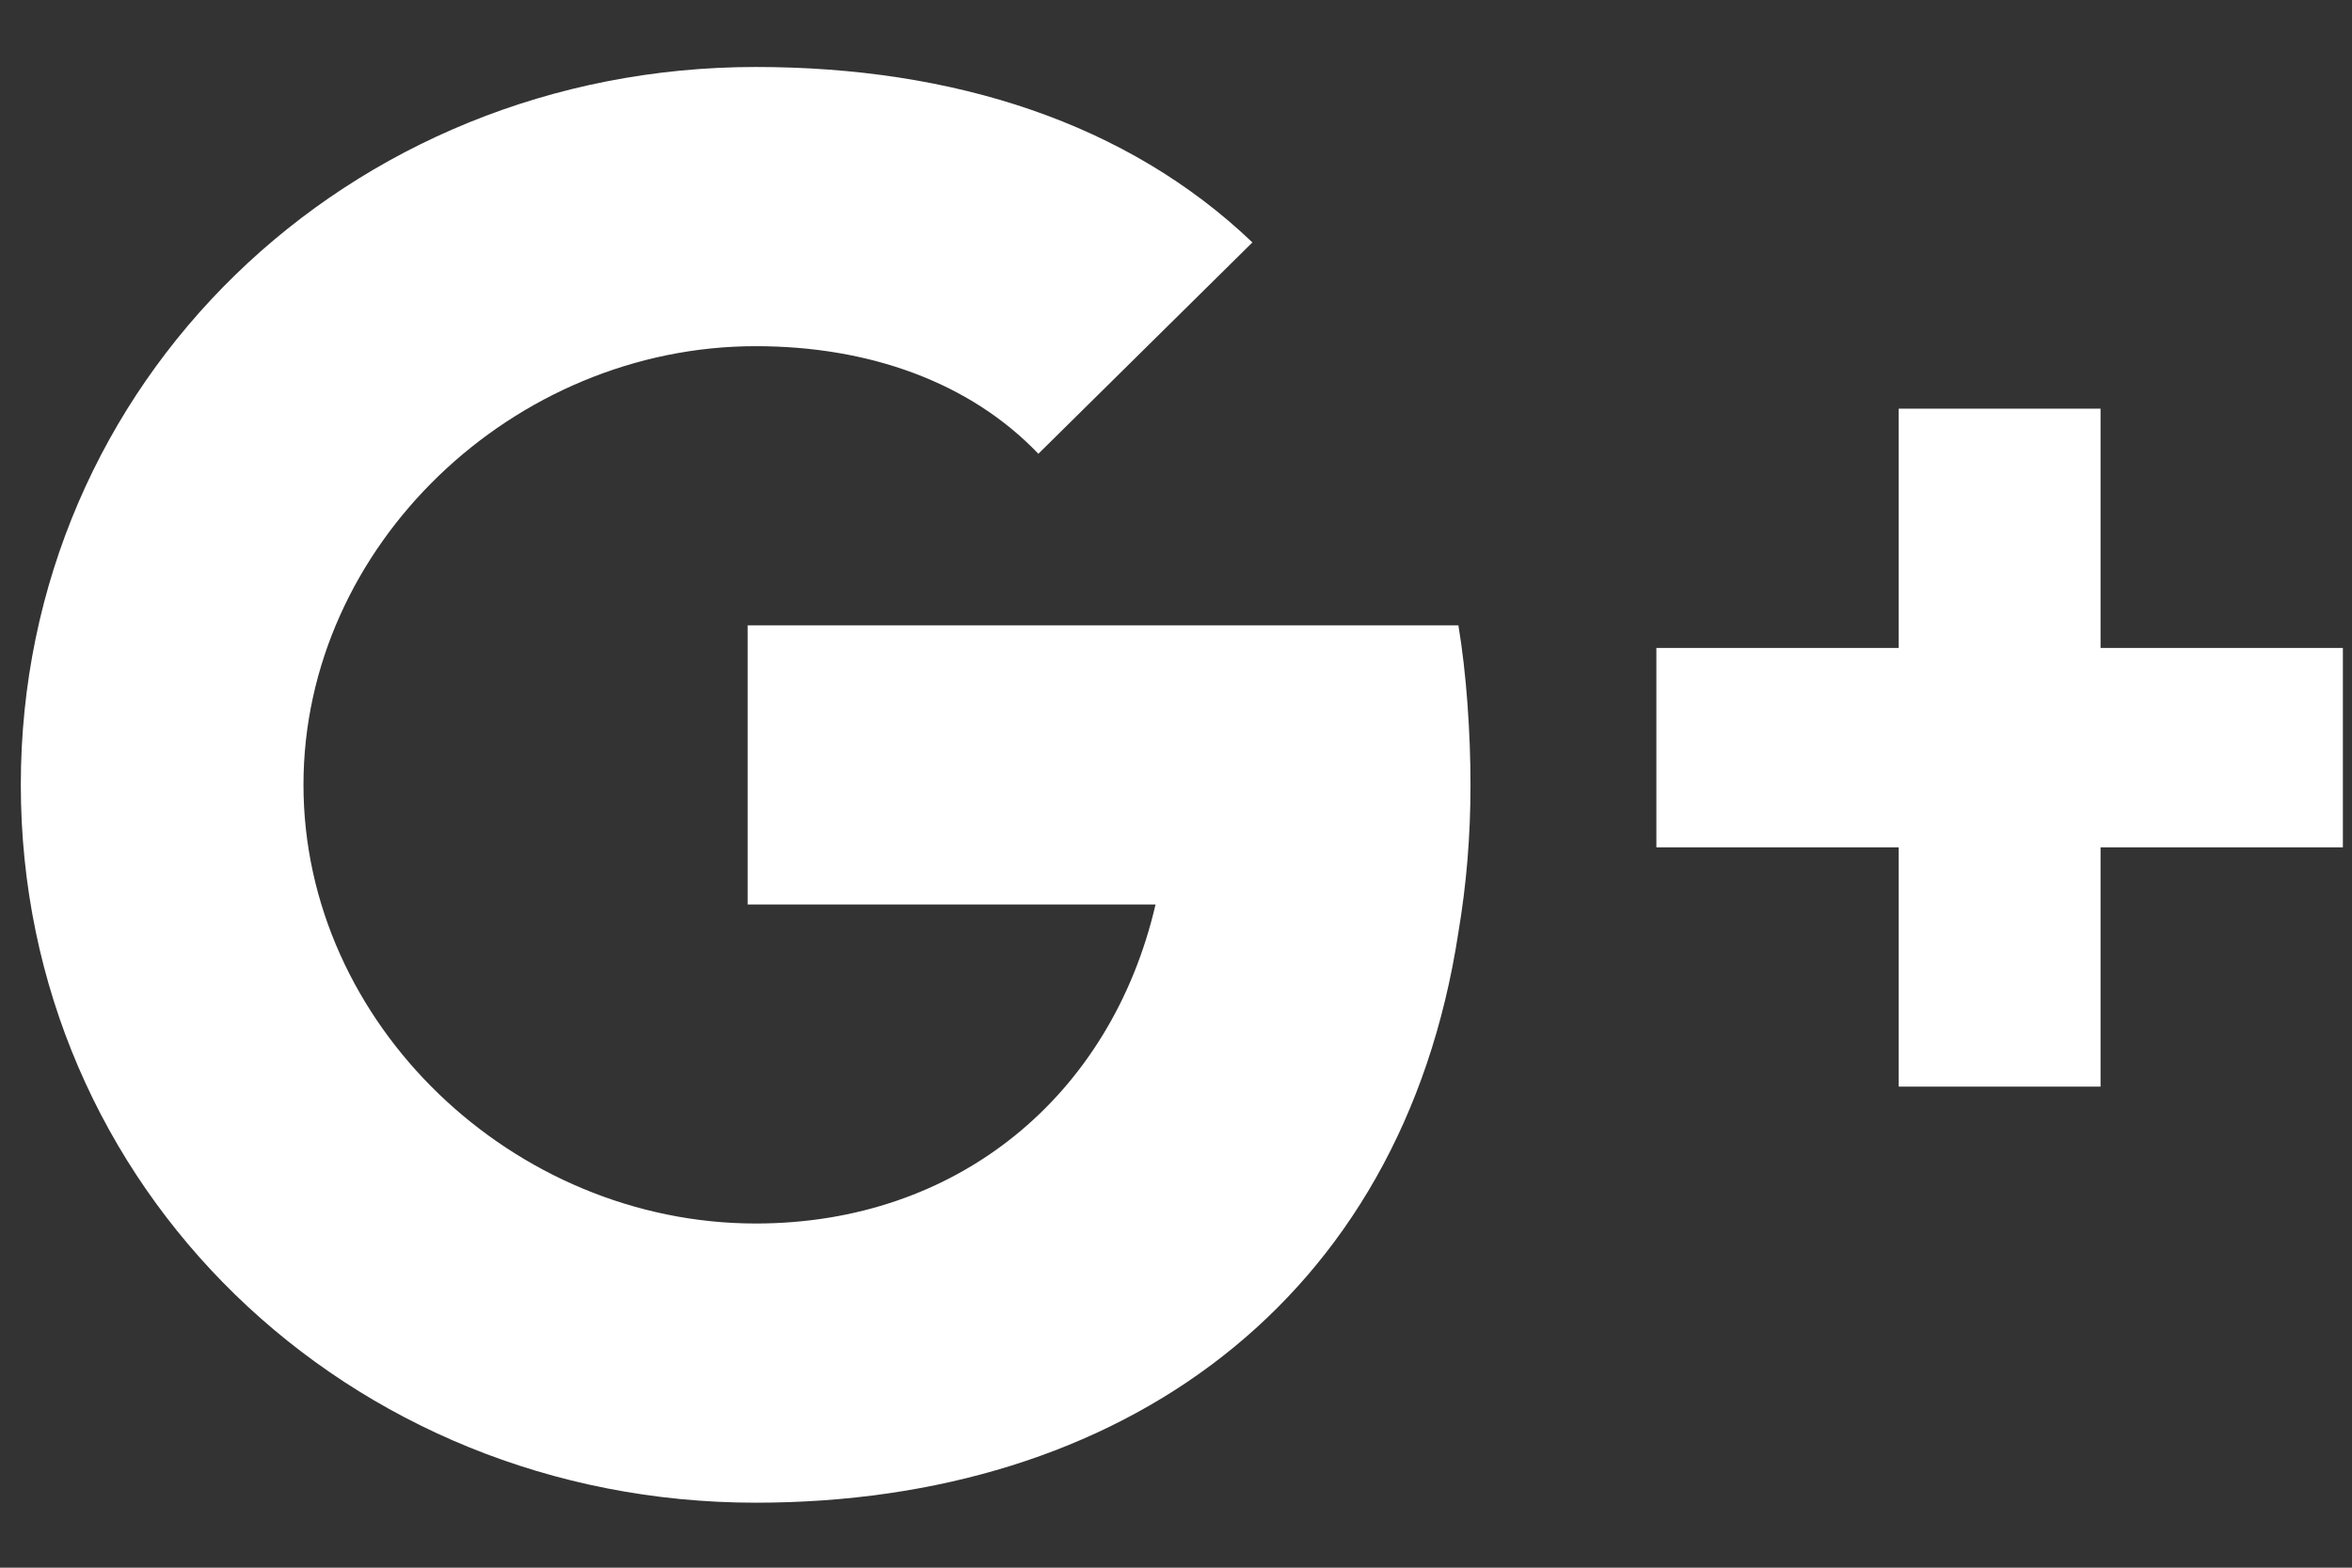
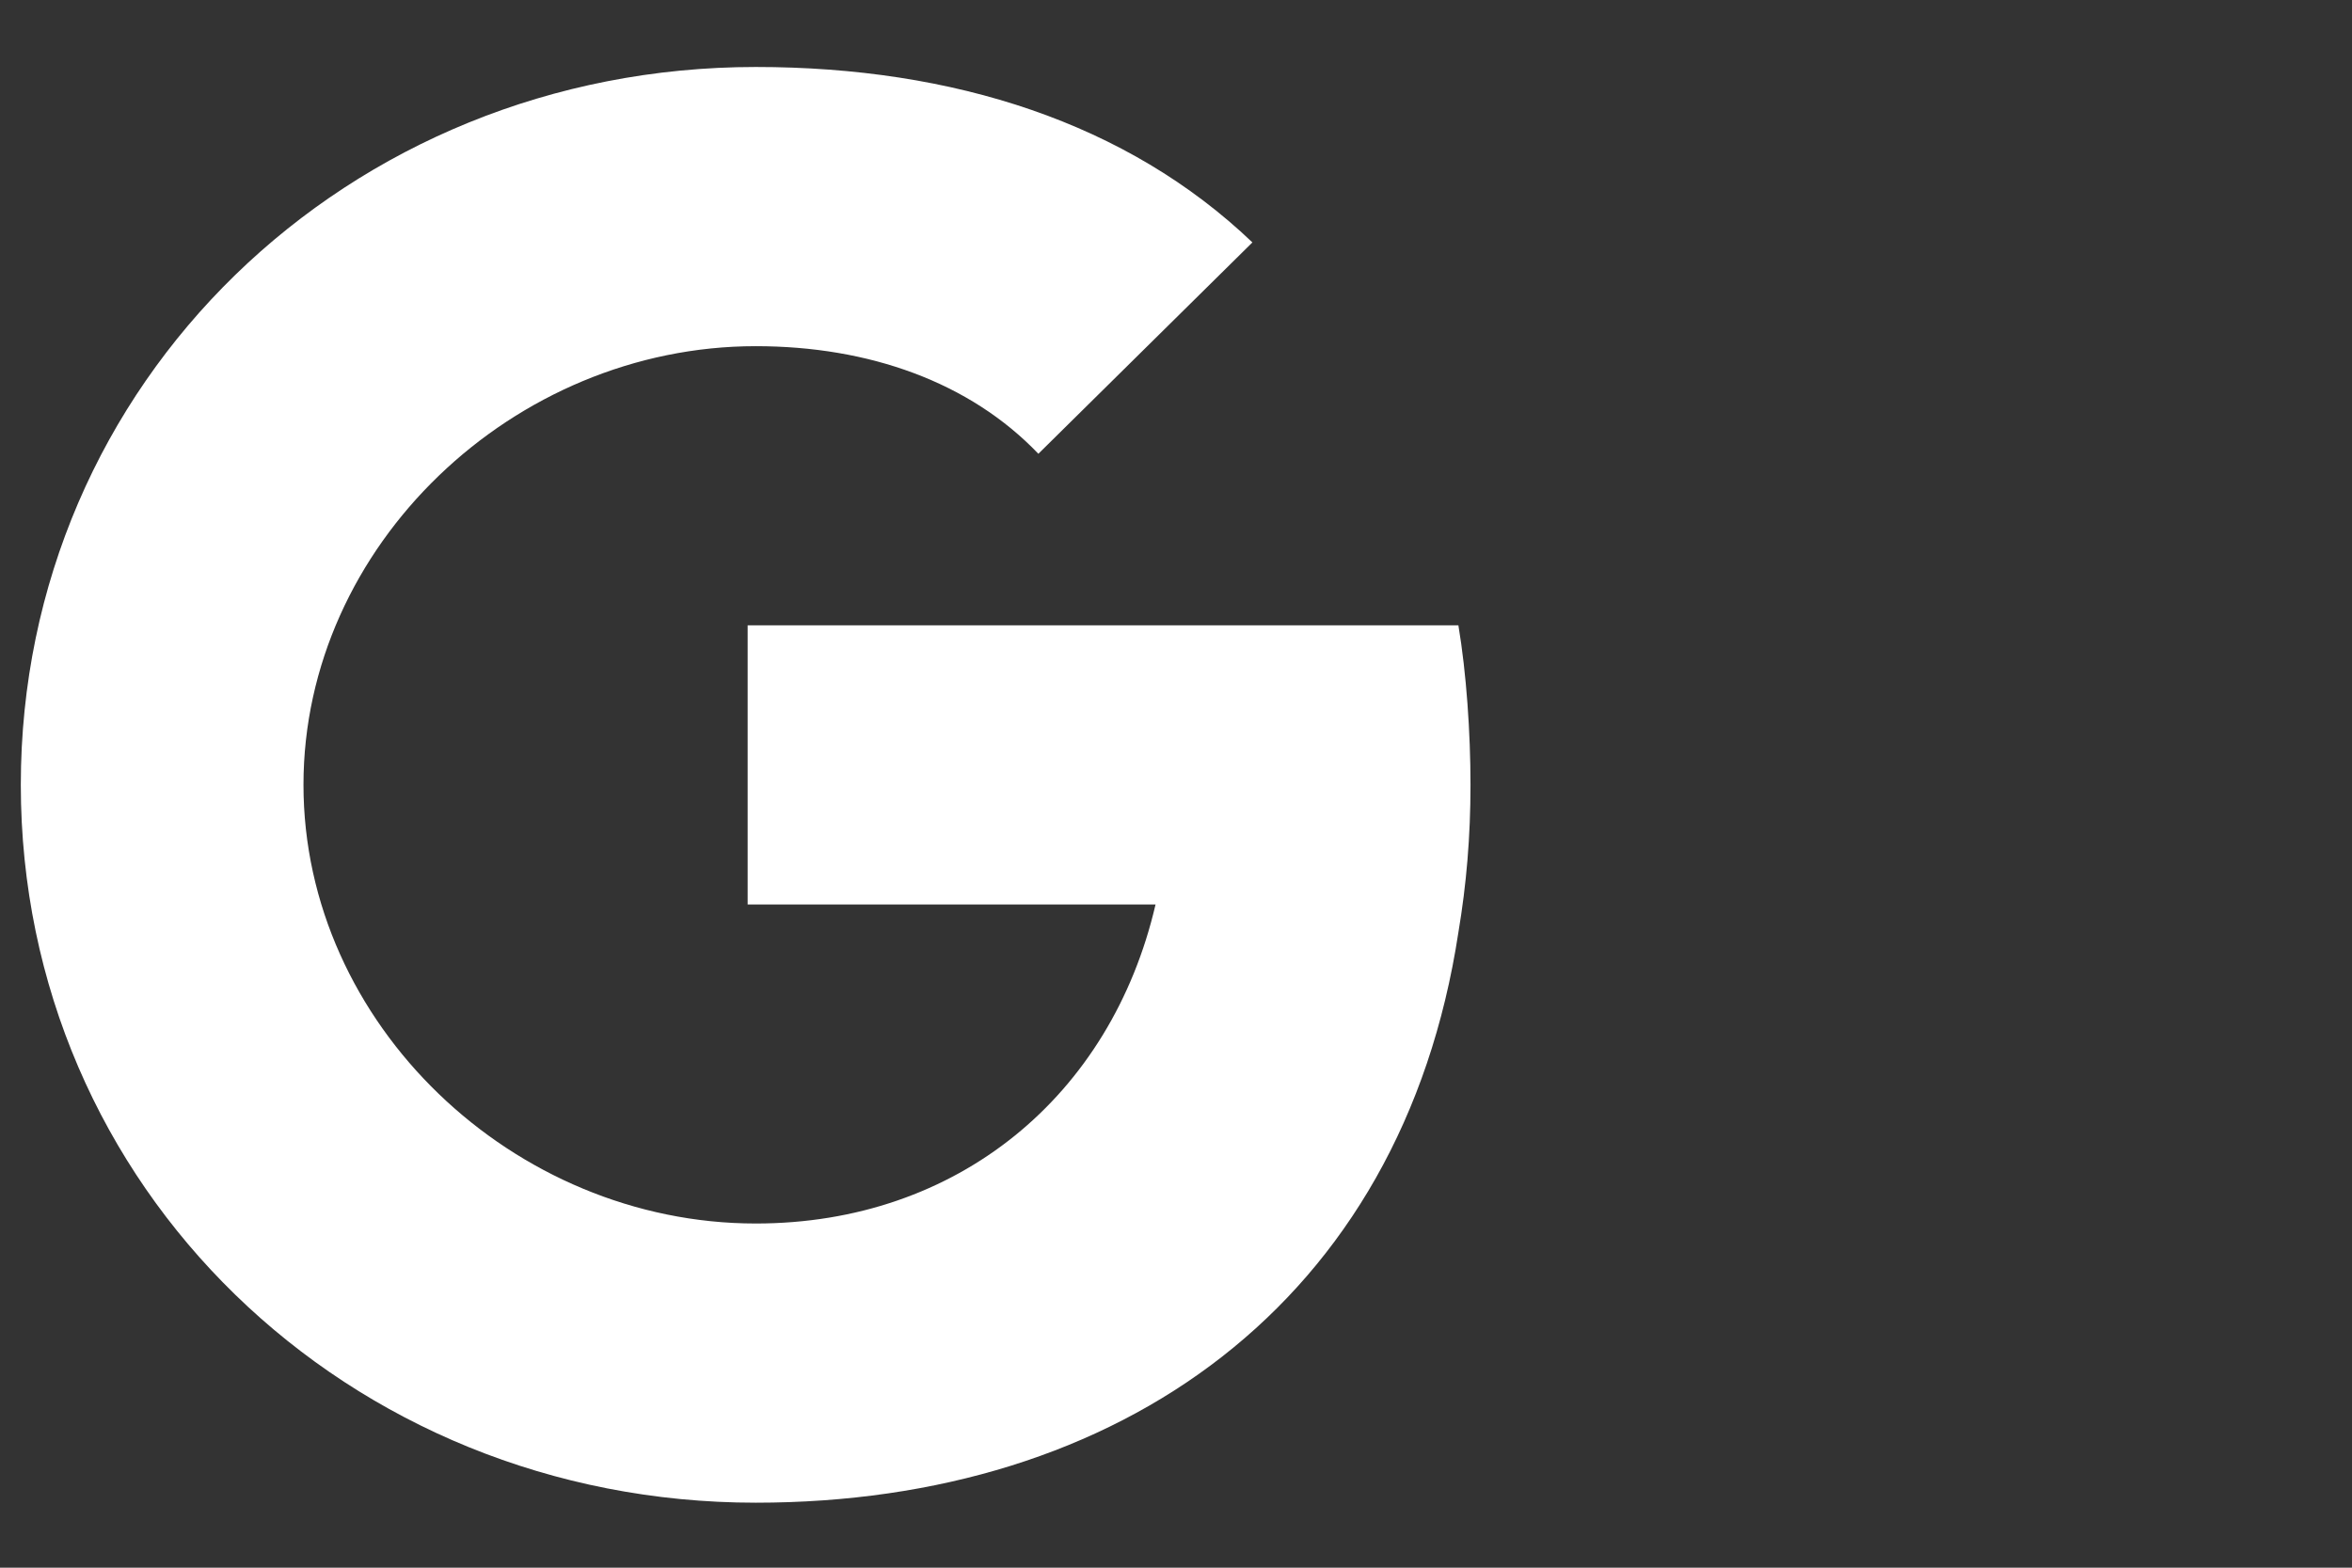
<svg xmlns="http://www.w3.org/2000/svg" width="33px" height="22px" viewBox="0 0 33 22" version="1.1">
  <rect x="0" y="0" width="33" height="22" fill="#333333" stroke="none" />
  <title>icon_googleplus</title>
  <desc>Created with Sketch.</desc>
  <defs />
  <g id="Symbols" stroke="none" stroke-width="1" fill="none" fill-rule="evenodd">
    <g id="icon_googleplus" fill="#FFFFFF">
      <g transform="translate(0.24, 0.735)">
        <g id="Group-16" transform="translate(0.052, 0.205)">
          <path d="M20.17,12.145 C19.377,17.349 15.411,20.148 10.312,20.148 C4.589,20.148 0,15.726 0,10.074 C0,4.421 4.589,0 10.312,0 C13.088,0 15.524,0.784 17.28,2.462 L14.277,5.428 C13.314,4.421 11.898,3.918 10.312,3.918 C6.912,3.918 3.966,6.716 3.966,10.073 C3.966,13.432 6.912,16.23 10.312,16.23 C13.145,16.23 15.297,14.439 15.921,11.753 L10.198,11.753 L10.198,7.835 L20.17,7.835 C20.283,8.507 20.34,9.346 20.34,10.074 C20.34,10.801 20.283,11.473 20.17,12.145" id="Fill-14" />
        </g>
-         <polygon id="Fill-17" points="32.632 11.156 29.232 11.156 29.232 14.514 26.4 14.514 26.4 11.156 23 11.156 23 8.358 26.4 8.358 26.4 5 29.232 5 29.232 8.358 32.632 8.358" />
      </g>
    </g>
  </g>
</svg>